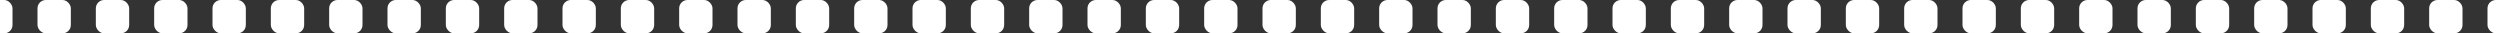
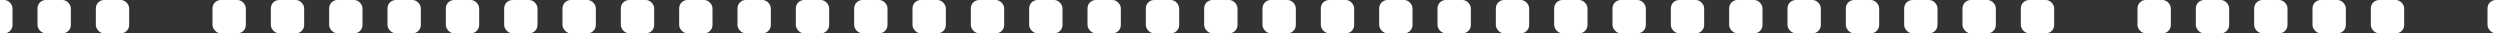
<svg xmlns="http://www.w3.org/2000/svg" width="1200" height="16" viewBox="0 0 1200 16" fill="none">
  <rect x="0" y="0" width="1200" height="16" fill="#333333" stroke="none" />
  <rect x="18" width="16" height="16" rx="4" fill="white" />
  <rect x="46" width="16" height="16" rx="4" fill="white" />
-   <rect x="74" width="16" height="16" rx="4" fill="white" />
  <rect x="102" width="16" height="16" rx="4" fill="white" />
  <rect x="130" width="16" height="16" rx="4" fill="white" />
  <rect x="158" width="16" height="16" rx="4" fill="white" />
  <rect x="186" width="16" height="16" rx="4" fill="white" />
  <rect x="214" width="16" height="16" rx="4" fill="white" />
  <rect x="242" width="16" height="16" rx="4" fill="white" />
  <rect x="270" width="16" height="16" rx="4" fill="white" />
  <rect x="298" width="16" height="16" rx="4" fill="white" />
  <rect x="326" width="16" height="16" rx="4" fill="white" />
  <rect x="354" width="16" height="16" rx="4" fill="white" />
  <rect x="382" width="16" height="16" rx="4" fill="white" />
  <rect x="410" width="16" height="16" rx="4" fill="white" />
  <rect x="438" width="16" height="16" rx="4" fill="white" />
  <rect x="466" width="16" height="16" rx="4" fill="white" />
  <rect x="494" width="16" height="16" rx="4" fill="white" />
  <rect x="522" width="16" height="16" rx="4" fill="white" />
  <rect x="550" width="16" height="16" rx="4" fill="white" />
  <rect x="578" width="16" height="16" rx="4" fill="white" />
  <rect x="606" width="16" height="16" rx="4" fill="white" />
  <rect x="634" width="16" height="16" rx="4" fill="white" />
  <rect x="662" width="16" height="16" rx="4" fill="white" />
  <rect x="690" width="16" height="16" rx="4" fill="white" />
  <rect x="718" width="16" height="16" rx="4" fill="white" />
  <rect x="746" width="16" height="16" rx="4" fill="white" />
  <rect x="774" width="16" height="16" rx="4" fill="white" />
  <rect x="802" width="16" height="16" rx="4" fill="white" />
  <rect x="830" width="16" height="16" rx="4" fill="white" />
  <rect x="858" width="16" height="16" rx="4" fill="white" />
  <rect x="886" width="16" height="16" rx="4" fill="white" />
  <rect x="914" width="16" height="16" rx="4" fill="white" />
  <rect x="942" width="16" height="16" rx="4" fill="white" />
  <rect x="970" width="16" height="16" rx="4" fill="white" />
-   <rect x="998" width="16" height="16" rx="4" fill="white" />
  <rect x="1026" width="16" height="16" rx="4" fill="white" />
  <rect x="1054" width="16" height="16" rx="4" fill="white" />
  <rect x="1082" width="16" height="16" rx="4" fill="white" />
  <rect x="1110" width="16" height="16" rx="4" fill="white" />
  <rect x="1138" width="16" height="16" rx="4" fill="white" />
-   <rect x="1166" width="16" height="16" rx="4" fill="white" />
  <rect x="-10" width="16" height="16" rx="4" fill="white" />
  <rect x="1194" width="16" height="16" rx="4" fill="white" />
</svg>